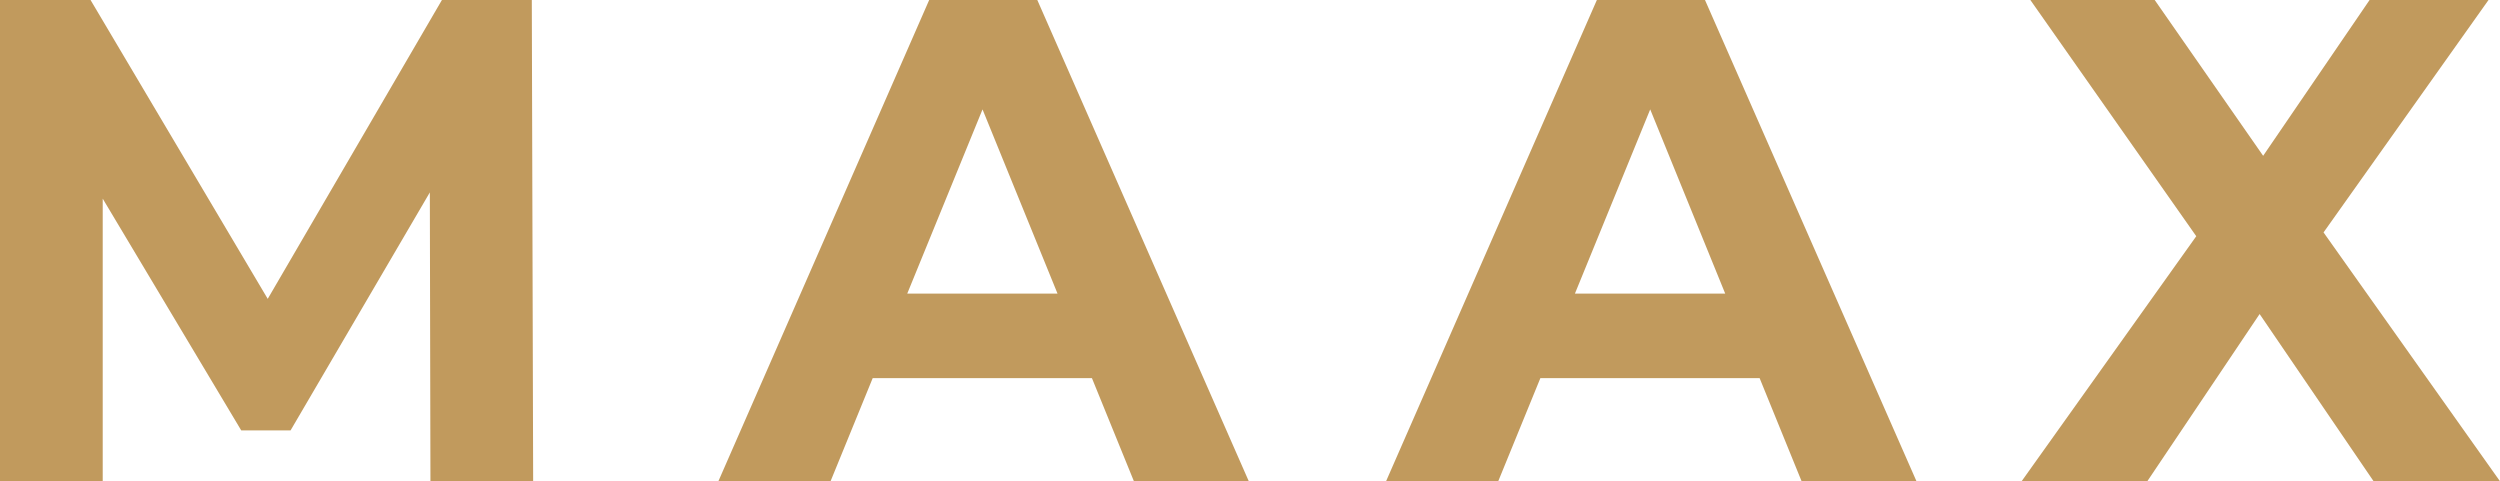
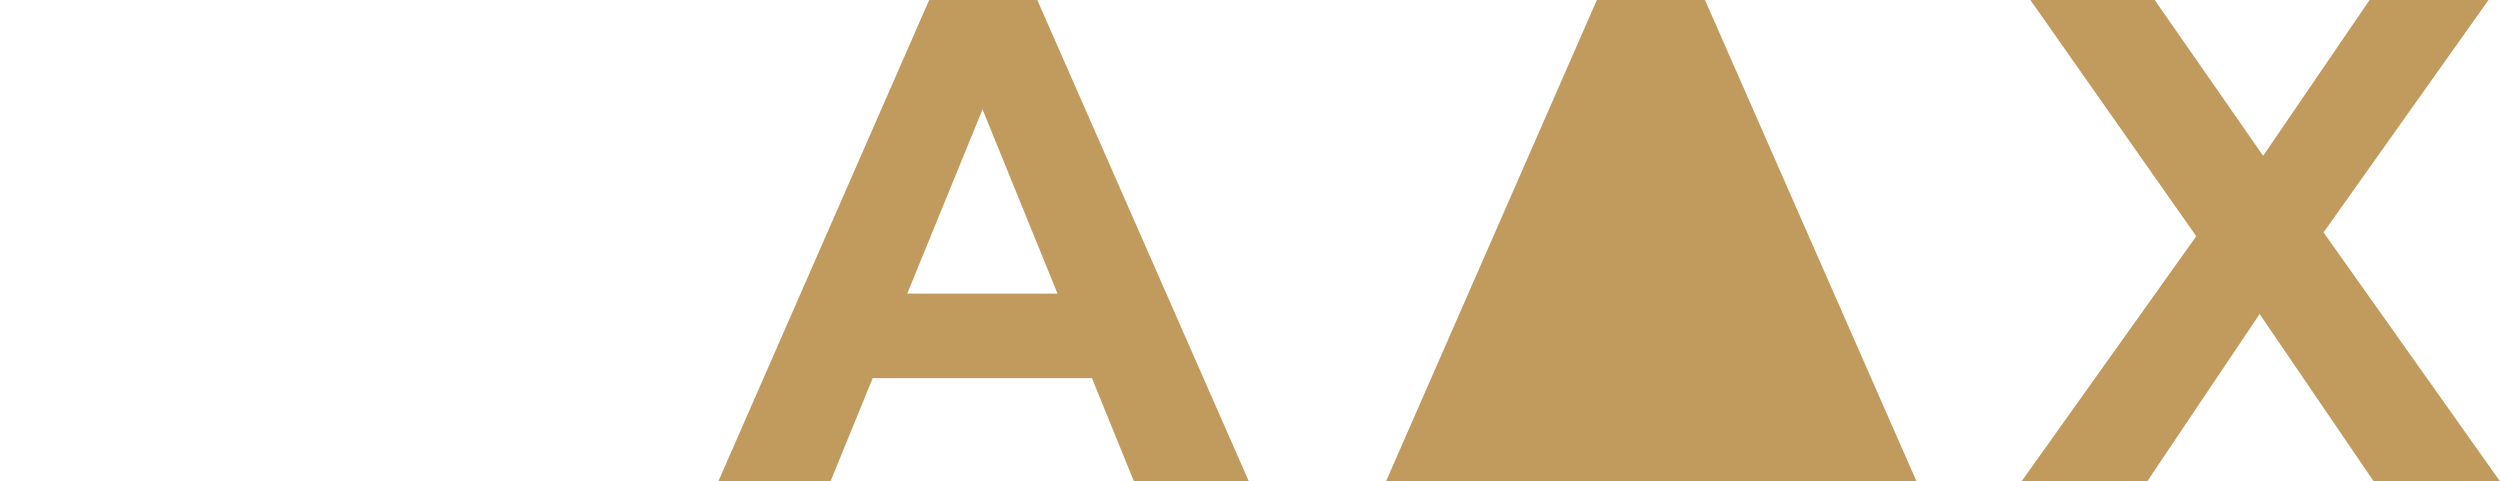
<svg xmlns="http://www.w3.org/2000/svg" width="187" height="36" viewBox="0 0 187 36" fill="none">
  <g clip-path="url(#clip0_87_33)">
-     <path d="M0 36V0H6.773L21.835 25.406H18.247L33.056 0H39.779L39.88 36H32.197L32.147 11.983H33.562L21.734 32.194H18.044L5.964 11.983H7.683V36H0Z" fill="#C19A5D" />
    <path d="M53.733 36L69.503 0H77.59L93.411 36H84.818L71.879 4.217H75.114L62.124 36H53.733ZM61.618 28.286L63.792 21.96H81.988L84.212 28.286H61.618Z" fill="#C19A5D" />
-     <path d="M103.676 36L119.446 0H127.533L143.354 36H134.761L121.822 4.217H125.056L112.066 36H103.676ZM111.561 28.286L113.734 21.96H131.931L134.154 28.286H111.561Z" fill="#C19A5D" />
+     <path d="M103.676 36L119.446 0H127.533L143.354 36H134.761H125.056L112.066 36H103.676ZM111.561 28.286L113.734 21.96H131.931L134.154 28.286H111.561Z" fill="#C19A5D" />
    <path d="M151.214 36L166.428 14.657V20.726L151.871 0H161.172L171.23 14.451L167.338 14.503L177.245 0H186.141L171.685 20.366V14.4L187 36H177.548L167.136 20.726H170.876L160.616 36H151.214Z" fill="#C19A5D" />
  </g>
  <defs>
    <clipPath id="clip0_87_33">
      <rect width="187" height="36" fill="white" />
    </clipPath>
  </defs>
</svg>